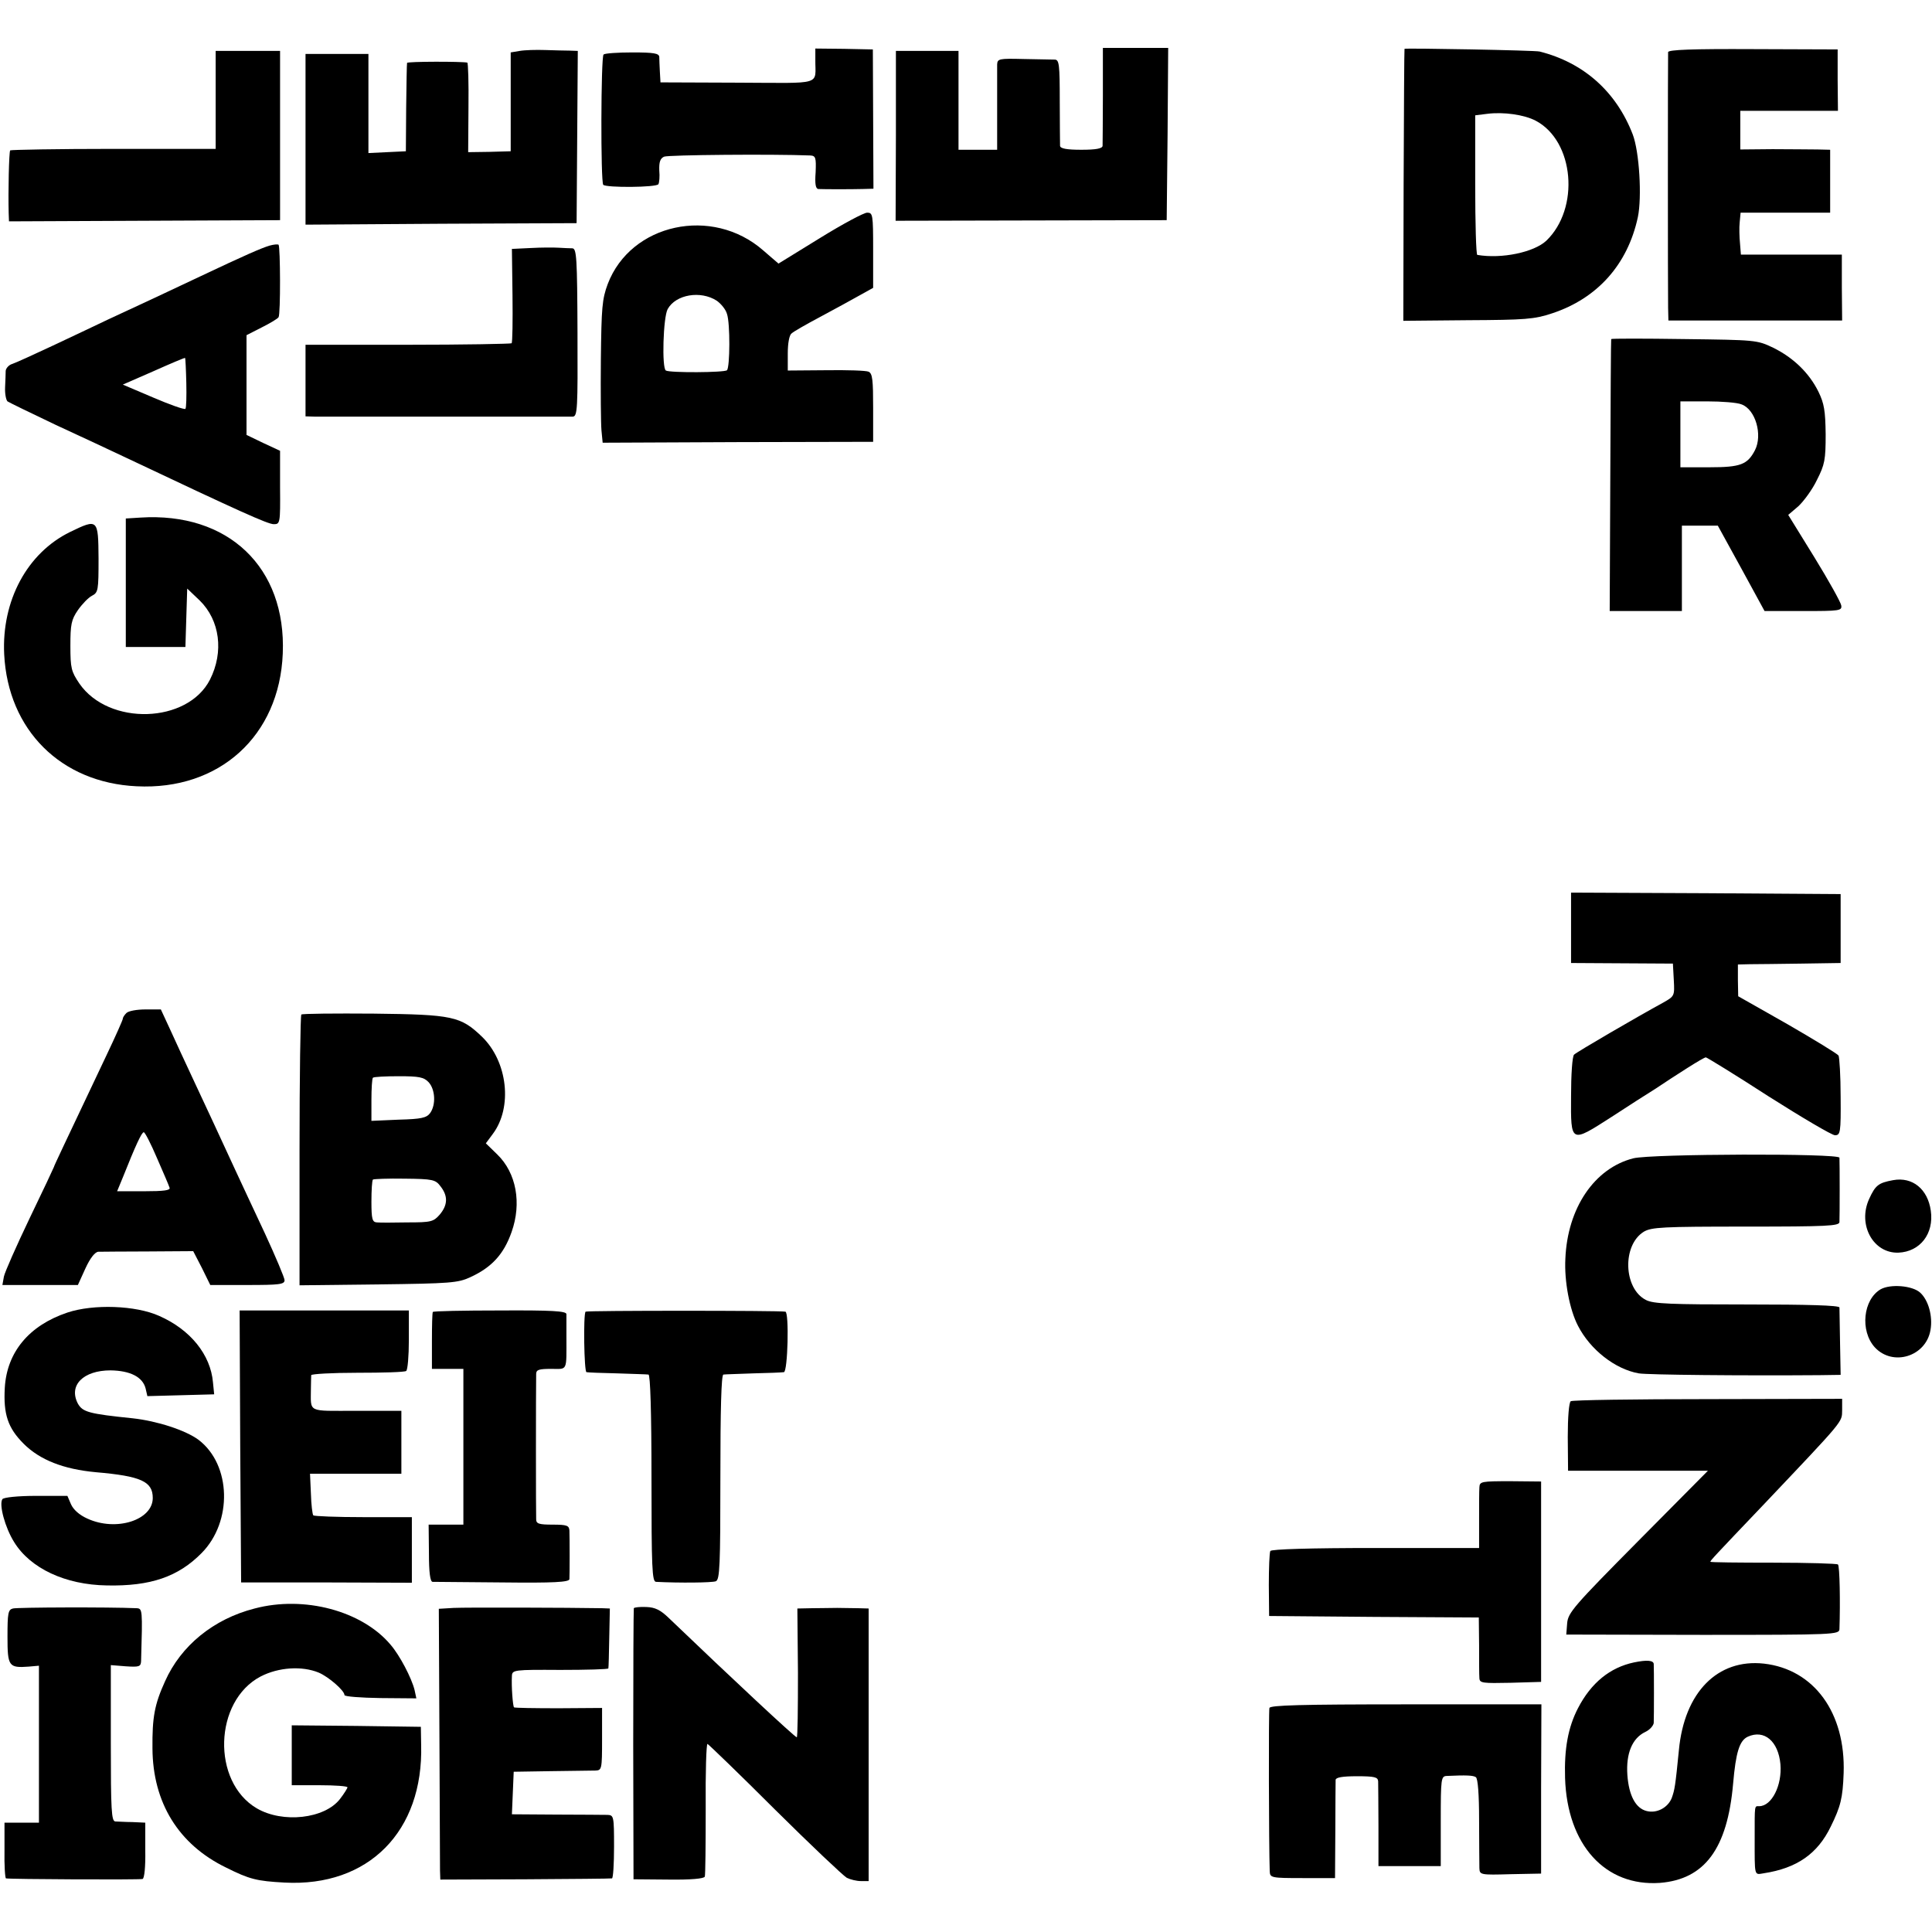
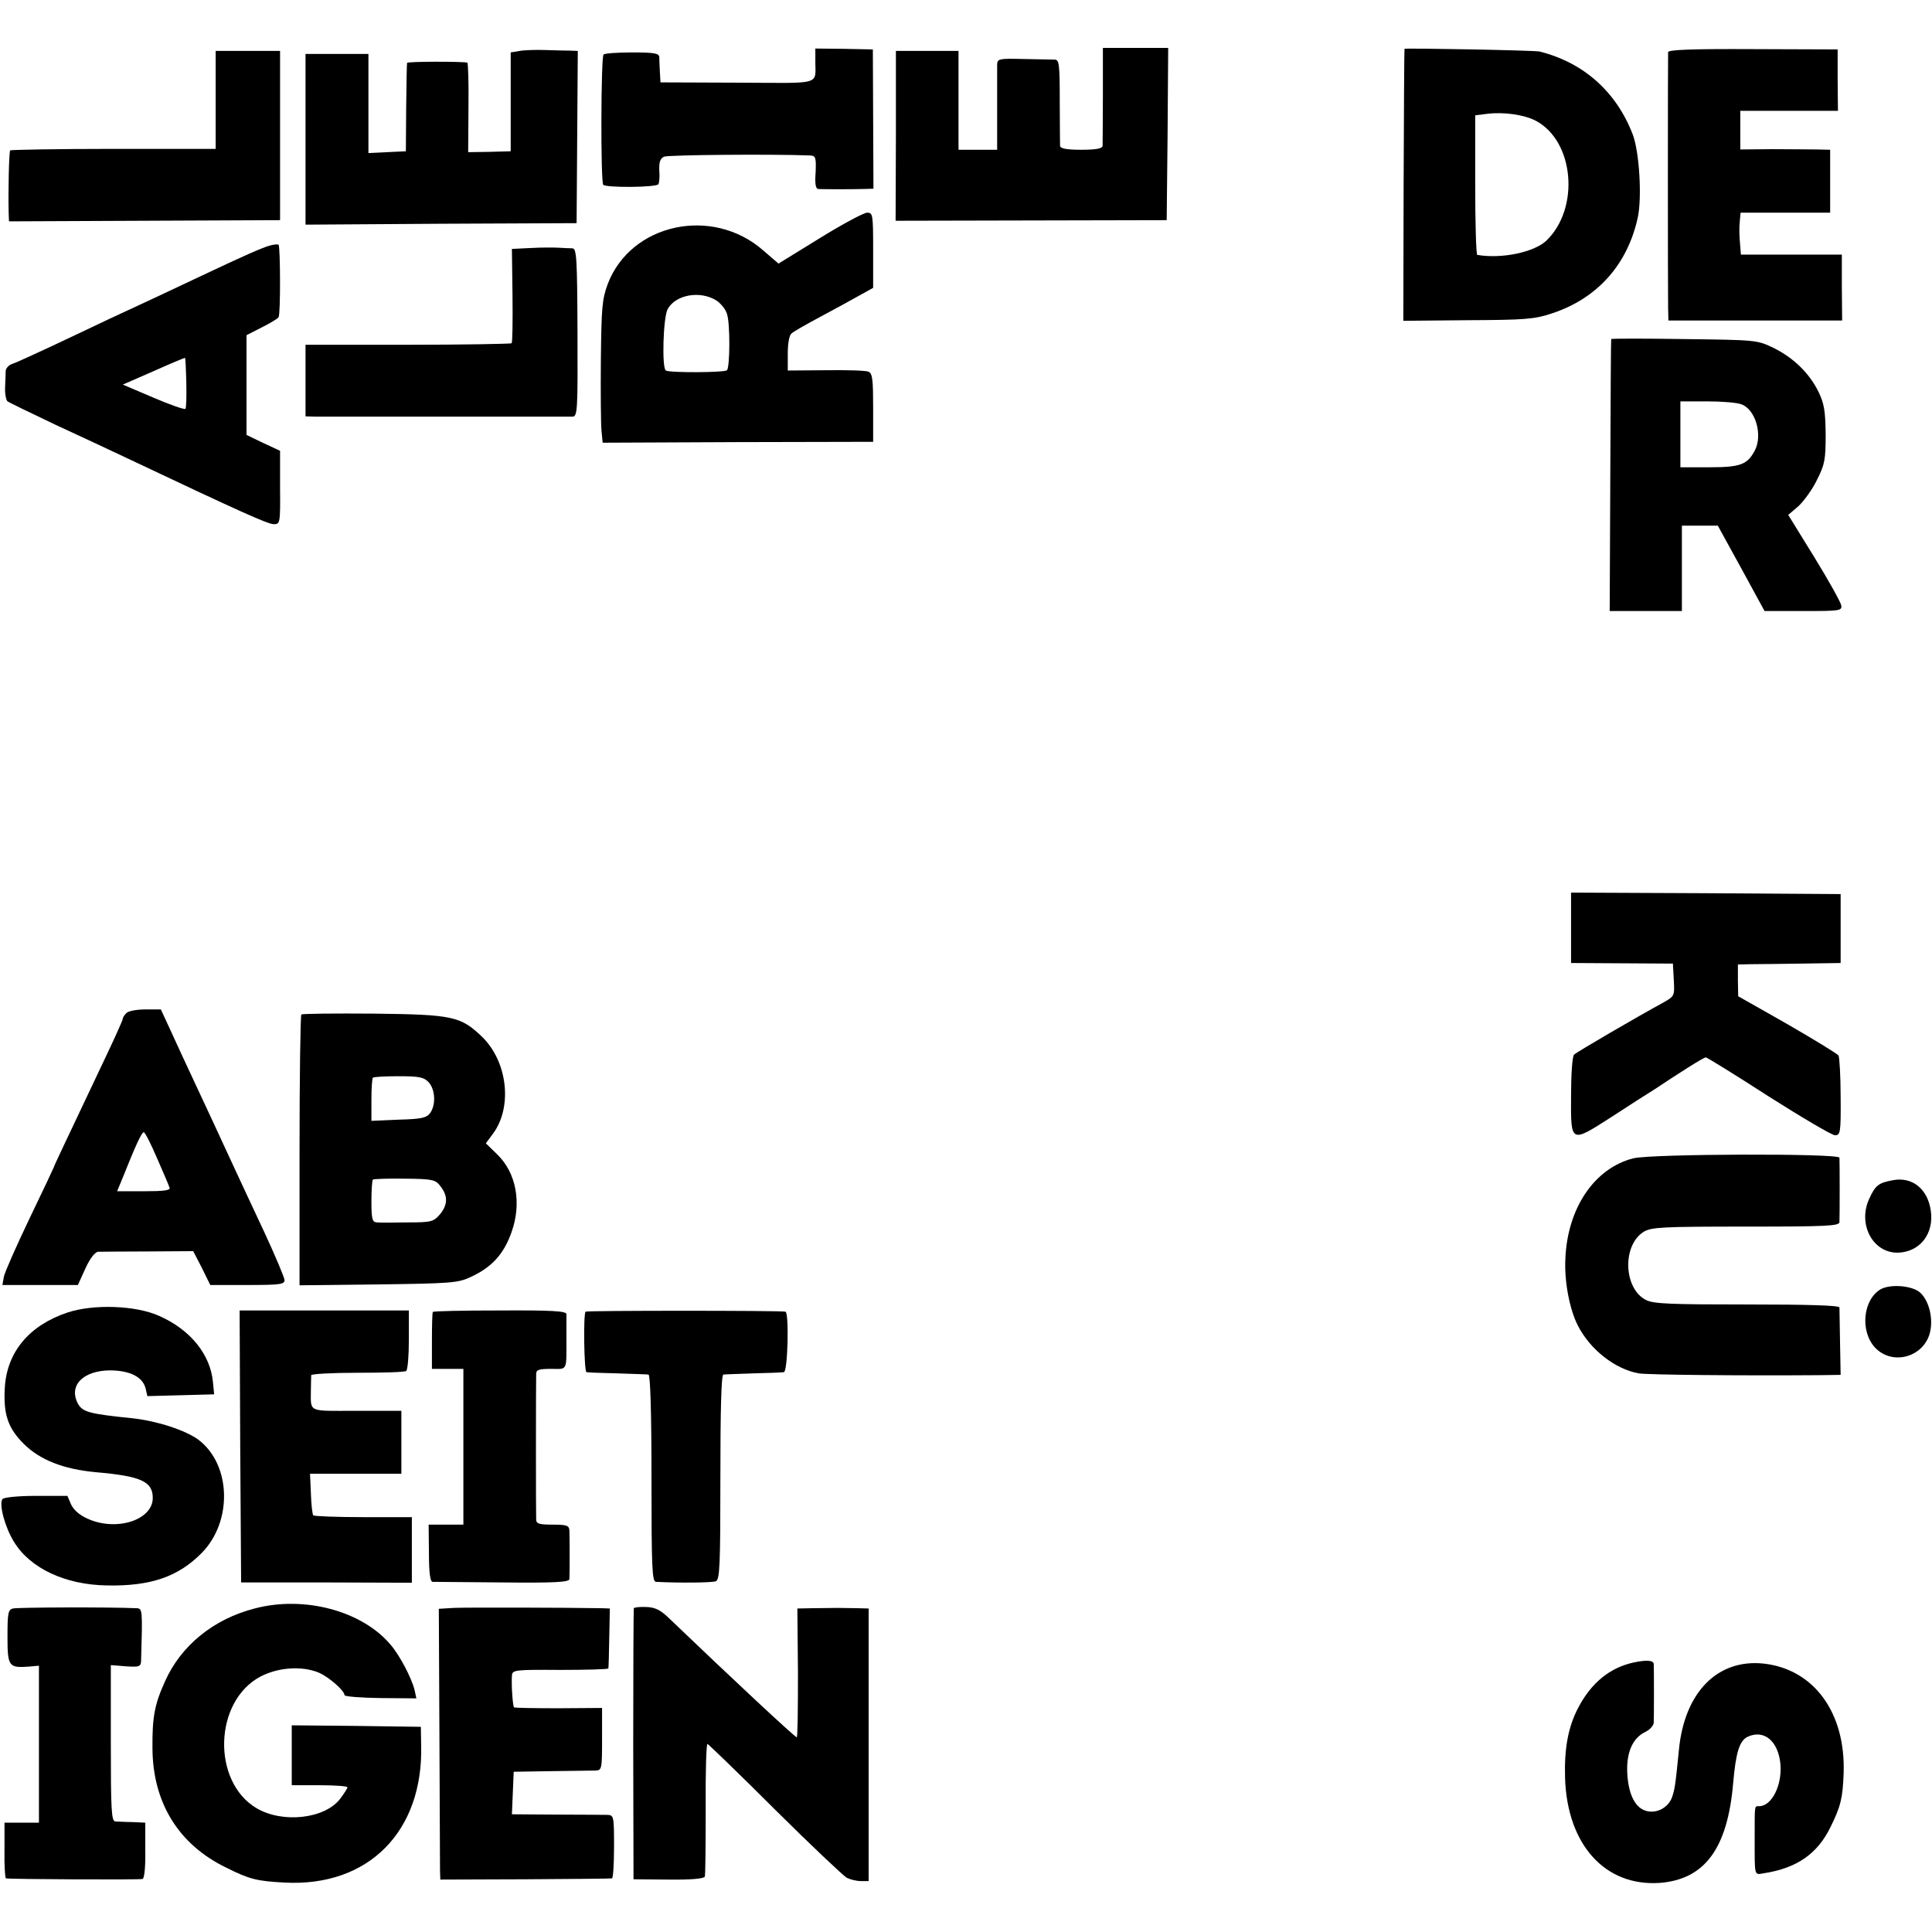
<svg xmlns="http://www.w3.org/2000/svg" version="1.0" width="645pt" height="645pt" viewBox="0 0 645 645" preserveAspectRatio="xMidYMid meet">
  <g transform="translate(0,645) scale(0.1,-0.1)" fill="#000000" stroke="none">
    <path d="M1735 6280 l-30 -5 0 -165 0 -165 -71 -2 -71 -1 1 149 c1 82 -1 150 -4 150 -18 4 -200 4 -201 -1 -1 -3 -2 -70 -3 -150 l-1 -145 -63 -3 -62 -3 0 165 0 166 -105 0 -105 0 0 -285 0 -285 453 3 452 2 2 288 2 287 -27 1 c-15 0 -52 1 -82 2 -30 1 -68 0 -85 -3z" />
    <path d="M2722 6252 c-1 -89 31 -79 -259 -78 l-258 1 -2 35 c-1 19 -2 42 -2 50 -1 12 -18 15 -90 15 -49 0 -92 -3 -96 -7 -9 -8 -10 -427 -1 -435 10 -10 177 -9 184 2 3 5 5 26 3 46 -1 28 3 40 16 46 14 6 362 9 488 4 18 -1 20 -7 18 -56 -3 -39 0 -55 9 -56 21 -1 110 -1 148 0 l36 1 -1 233 -1 232 -96 2 -96 1 0 -36z" />
    <path d="M3682 6133 c0 -87 -1 -164 -1 -170 -1 -9 -22 -13 -71 -13 -49 0 -70 4 -71 13 0 6 -1 74 -1 150 0 121 -2 137 -16 138 -10 0 -56 1 -105 2 -81 2 -87 1 -88 -18 0 -11 0 -80 0 -152 l0 -133 -64 0 -65 0 0 165 0 165 -104 0 -105 0 0 -283 -1 -284 453 1 452 1 3 288 2 287 -109 0 -109 0 0 -157z" />
    <path d="M4689 6287 c-1 -1 -2 -206 -3 -455 l-1 -453 215 2 c192 1 222 3 282 23 151 50 252 163 286 321 14 67 5 218 -17 276 -55 143 -164 240 -311 277 -14 4 -449 12 -451 9z m438 -240 c129 -68 148 -293 35 -401 -41 -38 -148 -61 -230 -47 -4 0 -7 106 -7 234 l0 232 40 5 c55 7 124 -3 162 -23z" />
    <path d="M5569 6276 c-1 -15 -1 -799 0 -853 l1 -43 290 0 290 0 -1 110 0 110 -169 0 -168 0 -3 38 c-2 20 -3 52 -1 70 l3 32 150 0 149 0 0 105 0 105 -42 1 c-24 0 -91 1 -150 1 l-108 -1 0 65 0 64 163 0 163 0 -1 103 0 102 -283 1 c-202 1 -282 -2 -283 -10z" />
    <path d="M720 6116 l0 -163 -340 0 c-188 0 -343 -3 -346 -5 -4 -5 -7 -138 -5 -210 l1 -27 452 2 453 2 0 283 0 282 -107 0 -108 0 0 -164z" />
    <path d="M2737 5655 l-138 -85 -51 44 c-170 149 -442 90 -519 -112 -19 -51 -21 -79 -23 -252 -1 -108 0 -214 2 -237 l4 -41 451 2 452 1 0 113 c0 92 -2 115 -15 121 -8 4 -72 6 -142 5 l-128 -1 0 57 c0 34 5 62 13 67 6 6 50 31 97 56 47 25 105 57 130 71 l45 25 0 126 c0 119 -1 125 -20 125 -11 0 -82 -38 -158 -85z m-344 -209 c14 -10 30 -29 34 -44 11 -31 10 -178 0 -188 -8 -8 -191 -9 -204 -1 -14 8 -9 178 6 205 27 49 110 63 164 28z" />
    <path d="M900 5630 c-27 -8 -82 -32 -230 -102 -106 -50 -197 -93 -310 -145 -41 -20 -125 -59 -186 -88 -62 -29 -121 -56 -133 -60 -11 -3 -21 -14 -22 -23 0 -9 -1 -34 -2 -55 -1 -21 3 -42 8 -47 6 -4 78 -39 160 -78 83 -38 191 -89 240 -112 372 -176 469 -220 489 -220 21 0 22 3 21 122 l0 123 -56 26 -56 27 0 167 0 166 51 26 c28 14 53 29 56 34 7 10 6 236 0 242 -3 2 -16 1 -30 -3z m-278 -458 c1 -45 0 -84 -3 -87 -4 -3 -52 14 -108 38 l-101 43 103 45 c56 25 103 45 105 44 1 -1 3 -39 4 -83z" />
    <path d="M1772 5622 l-63 -3 2 -155 c1 -85 0 -157 -3 -160 -3 -2 -159 -5 -347 -5 l-341 0 0 -119 0 -120 33 -1 c44 0 838 0 859 0 16 1 17 24 16 281 -1 250 -3 280 -17 281 -9 0 -29 1 -46 2 -16 1 -58 1 -93 -1z" />
    <path d="M5379 5318 c-1 -2 -2 -207 -3 -455 l-2 -453 121 0 120 0 0 142 0 143 60 0 60 0 78 -142 78 -143 130 0 c121 0 129 1 126 19 -2 11 -42 83 -90 161 l-87 141 34 29 c18 17 47 56 62 88 26 51 29 67 29 152 -1 79 -5 103 -24 142 -31 63 -84 114 -151 147 -54 26 -59 26 -297 29 -134 2 -244 2 -244 0z m435 -218 c47 -17 71 -102 45 -153 -25 -48 -48 -57 -151 -57 l-98 0 0 110 0 110 89 0 c49 0 101 -4 115 -10z" />
-     <path d="M468 4722 l-48 -3 0 -215 0 -214 100 0 99 0 3 98 3 97 42 -40 c67 -66 81 -171 34 -264 -75 -147 -338 -155 -436 -13 -27 40 -30 51 -30 126 0 71 3 87 25 119 14 20 35 42 47 48 21 11 22 18 22 125 -1 132 -2 133 -95 88 -143 -70 -229 -229 -220 -409 13 -252 189 -428 442 -440 276 -14 477 168 488 443 12 288 -182 473 -476 454z" />
    <path d="M5245 3353 l0 -118 170 -1 170 -1 3 -55 c3 -53 2 -54 -35 -75 -88 -48 -289 -165 -298 -174 -6 -6 -10 -67 -10 -139 -1 -158 -2 -157 135 -69 52 34 119 77 148 95 28 19 76 50 106 69 30 19 57 35 61 35 3 0 98 -58 209 -130 112 -71 212 -130 222 -130 18 0 20 8 19 128 0 70 -4 132 -7 138 -4 6 -81 53 -171 105 l-164 93 -1 53 0 53 41 1 c23 0 101 1 172 2 l130 2 0 115 0 115 -450 3 -450 2 0 -117z" />
    <path d="M422 3068 c-7 -7 -12 -15 -12 -19 0 -4 -24 -58 -54 -121 -144 -304 -176 -371 -176 -374 0 -1 -36 -78 -81 -171 -44 -92 -83 -180 -86 -195 l-5 -28 126 0 126 0 25 55 c16 35 32 55 43 56 9 0 85 1 167 1 l150 1 29 -56 28 -57 124 0 c106 0 124 2 124 16 0 8 -30 79 -66 157 -37 78 -81 174 -99 212 -63 136 -88 191 -137 295 -27 58 -63 135 -80 173 l-31 67 -51 0 c-29 0 -57 -5 -64 -12z m102 -484 c21 -48 40 -92 42 -99 4 -9 -19 -12 -85 -12 l-90 0 19 46 c43 108 63 151 70 151 4 0 24 -39 44 -86z" />
    <path d="M1006 3063 c-3 -4 -6 -208 -6 -455 l0 -449 263 3 c241 3 266 5 307 24 72 33 112 77 138 151 34 96 16 197 -48 259 l-38 37 23 31 c67 89 50 242 -36 325 -71 68 -97 74 -361 77 -130 1 -239 0 -242 -3z m425 -226 c22 -24 25 -75 5 -103 -12 -16 -29 -20 -105 -22 l-91 -4 0 69 c0 38 2 72 5 75 3 3 42 5 86 5 68 0 84 -3 100 -20z m40 -348 c25 -32 24 -62 -3 -94 -21 -24 -29 -26 -108 -26 -47 -1 -93 -1 -102 0 -15 1 -18 11 -18 69 0 38 2 71 5 74 3 2 50 4 106 3 94 -1 103 -3 120 -26z" />
    <path d="M5453 2583 c-130 -33 -220 -166 -227 -335 -4 -75 14 -170 42 -224 41 -80 124 -145 203 -159 29 -5 347 -8 604 -6 l70 1 -2 107 c-1 60 -2 113 -2 118 -1 7 -106 10 -308 10 -255 0 -313 2 -338 15 -75 38 -80 183 -7 228 26 15 61 17 341 17 270 0 311 2 312 15 1 19 1 201 0 215 -1 15 -628 13 -688 -2z" />
    <path d="M6320 2510 c-49 -9 -59 -17 -80 -63 -39 -86 14 -182 98 -179 72 3 119 63 108 140 -10 72 -61 114 -126 102z" />
    <path d="M6279 2146 c-59 -34 -70 -139 -20 -194 60 -65 171 -31 186 58 8 46 -7 100 -35 125 -26 23 -98 29 -131 11z" />
    <path d="M225 2068 c-128 -43 -202 -132 -209 -251 -5 -88 10 -134 63 -187 54 -54 133 -85 241 -95 151 -13 190 -31 190 -86 0 -74 -122 -113 -218 -69 -27 12 -47 30 -55 48 l-12 28 -105 0 c-60 0 -108 -5 -112 -11 -12 -18 9 -95 39 -143 54 -88 171 -143 310 -145 146 -3 238 29 316 108 104 105 99 295 -10 378 -43 32 -138 63 -220 72 -147 15 -167 21 -183 49 -32 61 18 111 109 111 66 -1 107 -22 117 -60 l6 -26 112 3 111 3 -4 40 c-8 92 -75 176 -180 222 -78 35 -219 40 -306 11z" />
    <path d="M802 1621 l3 -454 285 0 285 -1 0 110 0 109 -162 0 c-89 0 -164 3 -167 6 -3 3 -7 36 -8 72 l-3 67 153 0 152 0 0 105 0 105 -150 0 c-167 0 -152 -8 -152 75 0 19 1 39 1 44 1 4 70 8 154 8 85 0 158 2 163 6 5 3 9 50 9 104 l0 98 -283 0 -282 0 2 -454z" />
    <path d="M1445 2070 c-2 -3 -3 -47 -3 -97 l0 -93 53 0 52 0 0 -260 0 -260 -58 0 -58 0 1 -95 c0 -64 4 -95 12 -96 6 0 111 -1 234 -2 171 -2 222 1 223 11 1 16 1 136 0 162 -1 17 -8 20 -56 20 -46 0 -55 3 -55 18 -1 15 -1 438 0 485 0 14 9 17 50 17 56 0 51 -11 51 110 0 33 0 66 0 73 -1 10 -48 13 -222 12 -121 0 -222 -2 -224 -5z" />
    <path d="M1955 2071 c-8 -8 -5 -201 3 -202 4 -1 50 -3 102 -4 52 -2 100 -3 105 -4 6 -1 10 -123 10 -346 0 -300 2 -345 15 -346 77 -4 188 -3 200 2 13 6 15 52 15 348 0 222 3 341 10 342 5 1 51 2 100 4 50 1 95 3 102 4 13 1 18 200 5 202 -20 4 -663 4 -667 0z" />
-     <path d="M5244 1772 c-6 -4 -10 -53 -10 -119 l1 -113 233 0 234 0 -233 -235 c-215 -217 -234 -239 -237 -274 l-3 -38 455 -1 c440 0 456 1 457 19 3 89 1 211 -5 216 -3 3 -101 6 -216 6 -116 0 -210 1 -210 3 0 4 13 18 177 190 273 288 262 275 263 316 l0 38 -448 -1 c-246 0 -452 -3 -458 -7z" />
-     <path d="M4939 1485 c-1 -11 -1 -61 -1 -111 l0 -92 -346 0 c-219 0 -347 -4 -351 -10 -3 -6 -5 -57 -5 -114 l1 -103 350 -3 350 -2 1 -93 c0 -50 0 -100 1 -110 1 -16 11 -17 104 -15 l102 3 0 335 0 334 -102 1 c-97 0 -103 -1 -104 -20z" />
    <path d="M850 1080 c-137 -35 -246 -124 -299 -243 -35 -77 -43 -120 -42 -224 1 -181 87 -321 246 -398 78 -39 102 -45 195 -50 280 -15 464 171 456 460 l-1 60 -215 3 -216 2 0 -100 0 -100 93 0 c51 0 93 -3 93 -7 0 -3 -11 -21 -25 -39 -51 -66 -191 -82 -278 -31 -151 89 -143 358 13 440 60 31 138 36 194 13 33 -14 86 -60 86 -75 0 -5 54 -9 120 -10 l120 -1 -6 28 c-10 40 -49 115 -80 151 -95 113 -288 165 -454 121z" />
    <path d="M43 1080 c-16 -4 -18 -16 -18 -94 0 -99 4 -105 71 -100 l34 3 0 -262 0 -262 -57 0 -58 0 0 -92 c-1 -51 2 -94 5 -94 13 -3 446 -5 456 -2 6 2 10 40 9 96 l0 92 -43 2 c-23 0 -49 2 -57 2 -13 1 -15 37 -15 261 l0 261 50 -4 c45 -3 50 -1 51 17 5 175 5 176 -16 177 -91 4 -398 3 -412 -1z" />
    <path d="M1515 1082 l-50 -3 2 -422 c1 -232 2 -436 2 -452 l1 -30 283 1 c155 1 285 2 290 3 4 0 7 48 7 106 0 102 -1 105 -22 106 -13 0 -90 1 -171 1 l-148 1 3 71 3 71 125 2 c69 1 135 2 148 2 21 1 22 4 22 105 l0 104 -145 -1 c-79 0 -146 1 -149 3 -4 5 -9 69 -7 105 1 20 7 21 161 20 88 0 160 2 161 5 1 3 2 49 3 103 l2 97 -26 1 c-110 2 -455 3 -495 1z" />
    <path d="M2116 1081 c-1 -3 -2 -208 -2 -456 l1 -449 117 -1 c74 -1 119 3 121 10 2 5 3 108 3 228 -1 119 2 216 6 215 4 -2 106 -100 225 -219 120 -119 228 -221 240 -228 12 -6 33 -11 47 -11 l26 0 0 455 0 455 -35 1 c-19 0 -51 1 -70 1 -19 0 -57 -1 -84 -1 l-49 -1 2 -215 c0 -118 -1 -215 -4 -215 -7 1 -212 192 -428 399 -27 26 -45 35 -74 36 -21 1 -40 -1 -42 -4z" />
    <path d="M5455 900 c-80 -17 -143 -68 -187 -153 -33 -64 -46 -135 -43 -233 7 -223 134 -363 317 -350 149 12 225 114 244 331 9 104 21 144 49 157 55 25 102 -15 109 -92 6 -70 -29 -140 -71 -140 -16 0 -15 7 -15 -105 0 -132 -2 -124 30 -119 111 17 180 65 224 156 33 67 40 95 43 178 7 202 -99 347 -266 366 -155 17 -266 -96 -284 -289 -12 -121 -14 -132 -24 -160 -13 -32 -50 -52 -84 -43 -36 9 -59 51 -64 120 -5 72 16 123 60 144 15 7 27 21 28 30 1 20 1 183 0 197 -1 12 -23 14 -66 5z" />
-     <path d="M4238 748 c-3 -11 -2 -461 1 -545 1 -22 4 -23 110 -23 l108 0 1 158 c0 86 1 163 1 170 1 8 22 12 71 12 60 0 70 -3 71 -17 0 -10 1 -78 1 -150 l0 -133 104 0 104 0 0 150 c0 143 1 150 20 151 65 3 88 2 97 -4 7 -4 11 -58 11 -144 0 -76 1 -148 1 -160 1 -22 3 -23 104 -20 l102 2 0 283 1 282 -452 0 c-353 0 -453 -3 -456 -12z" />
  </g>
</svg>